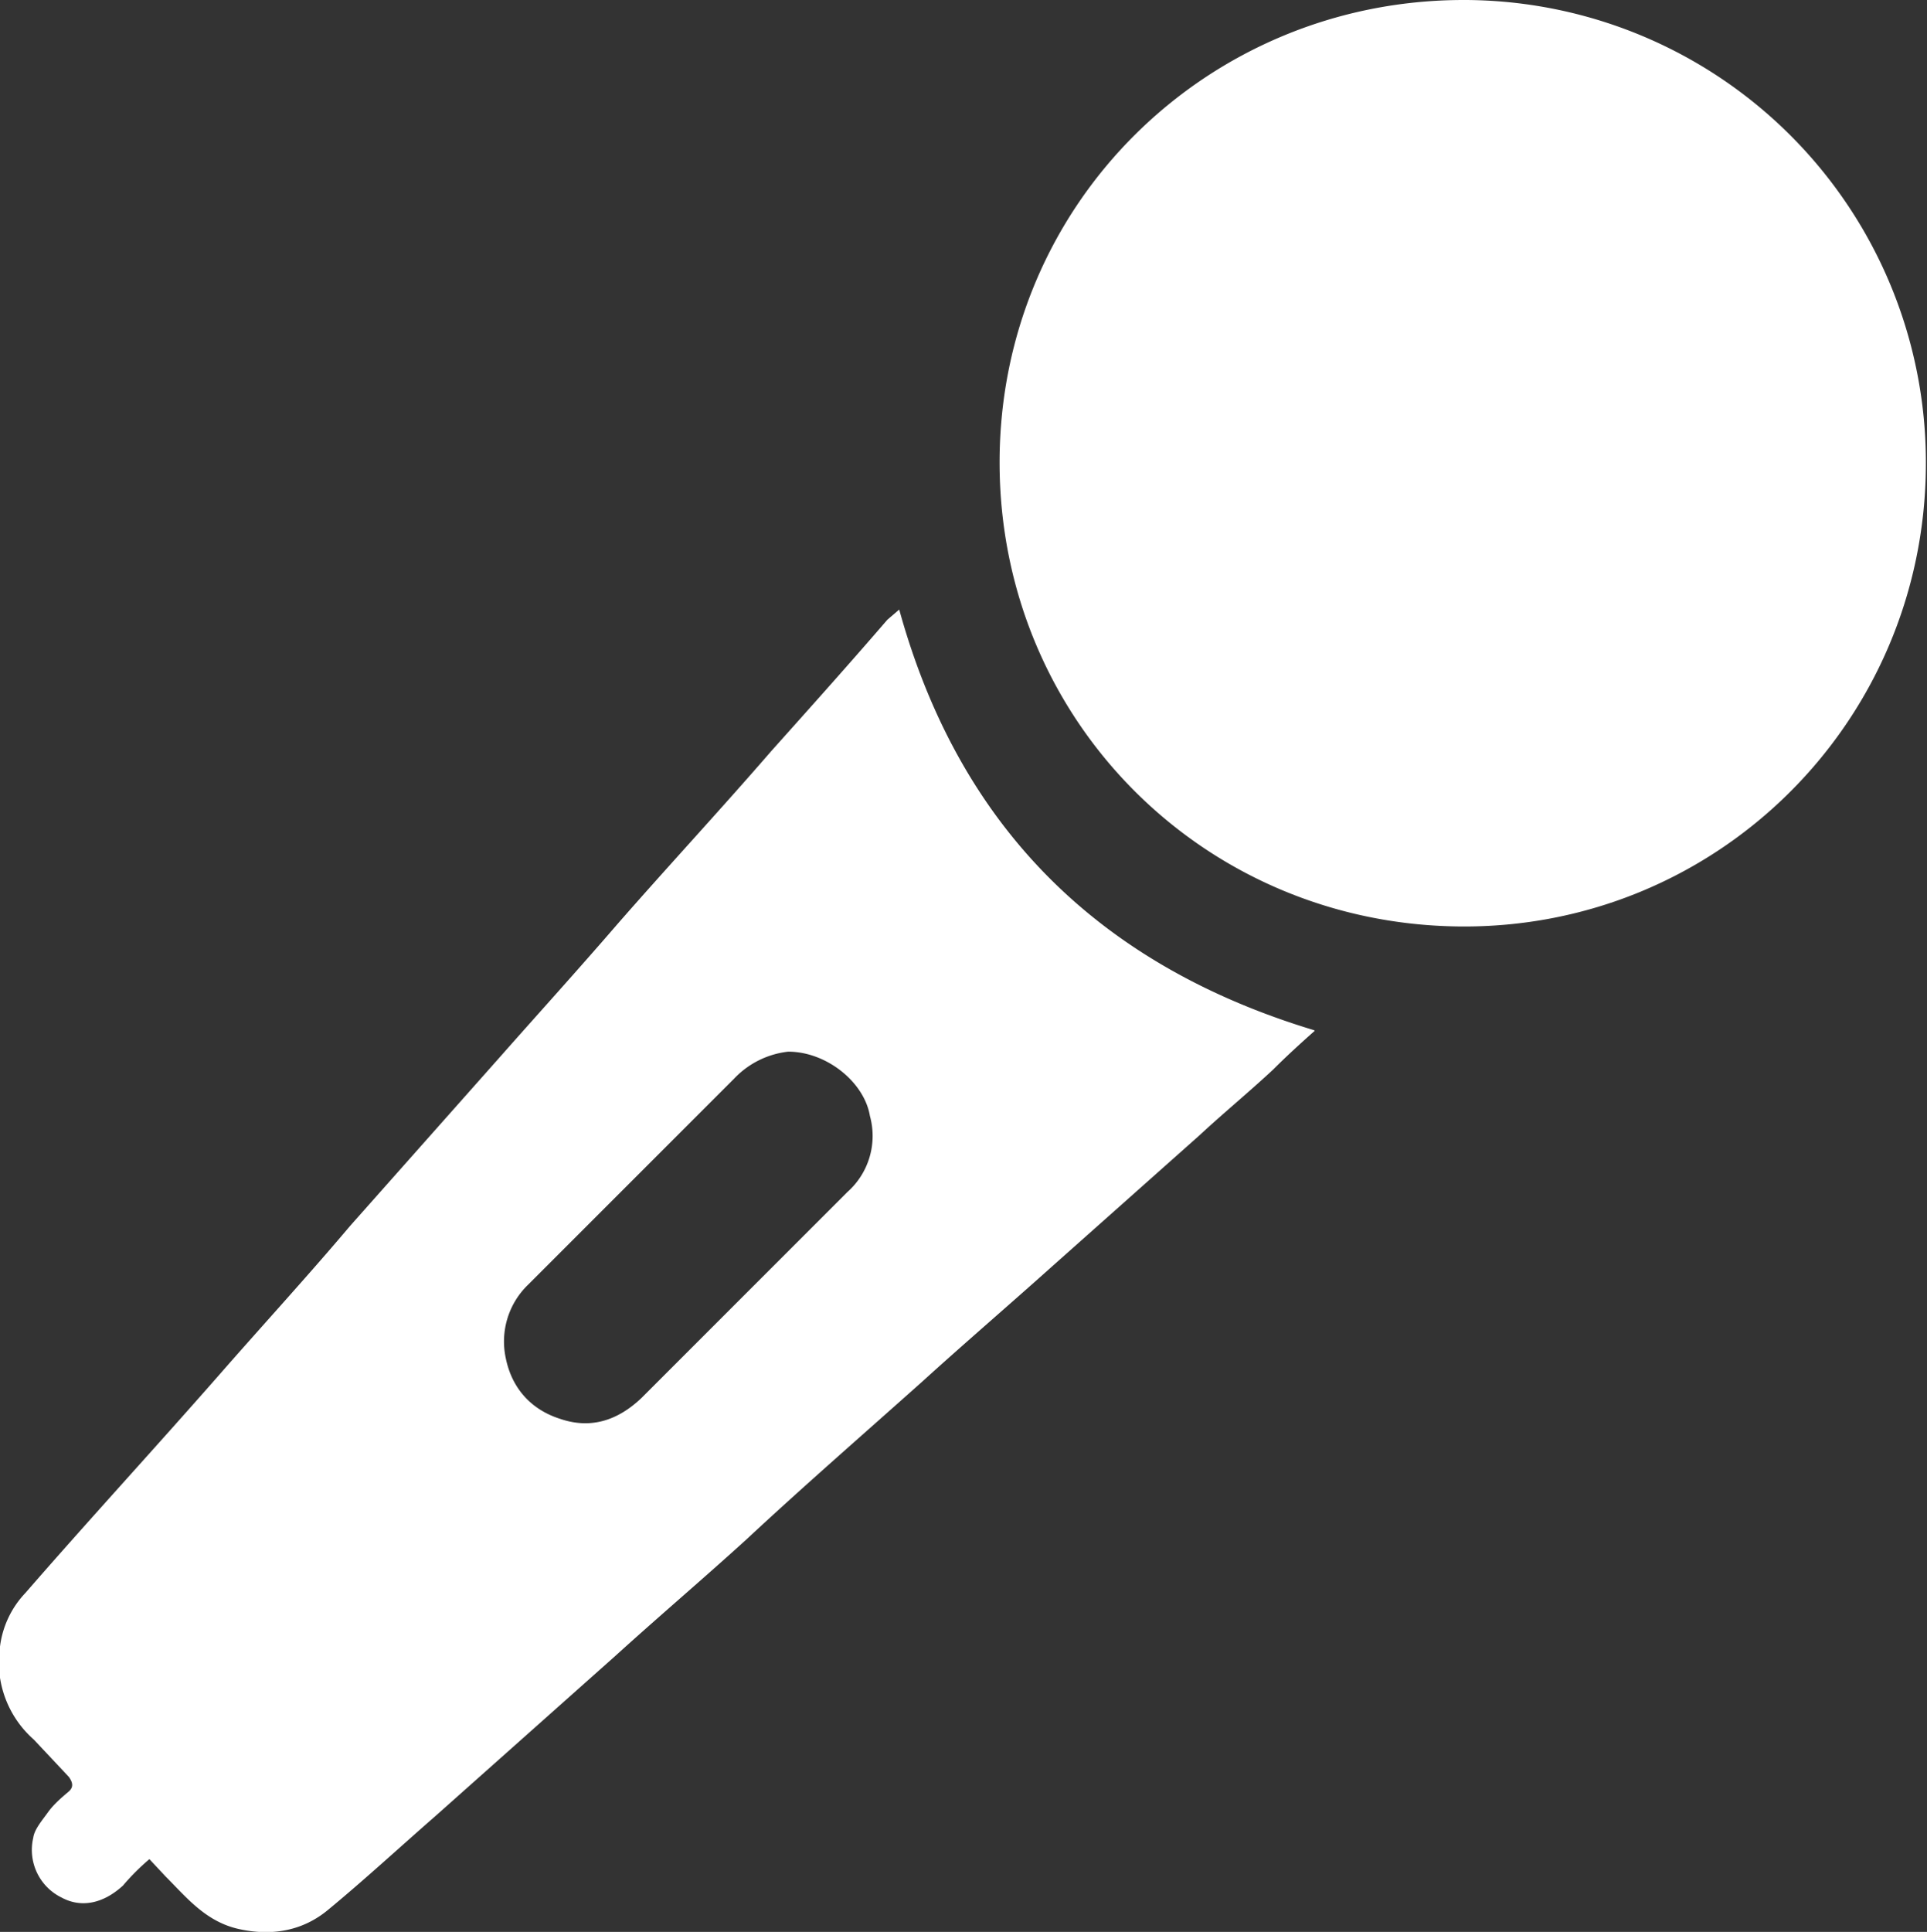
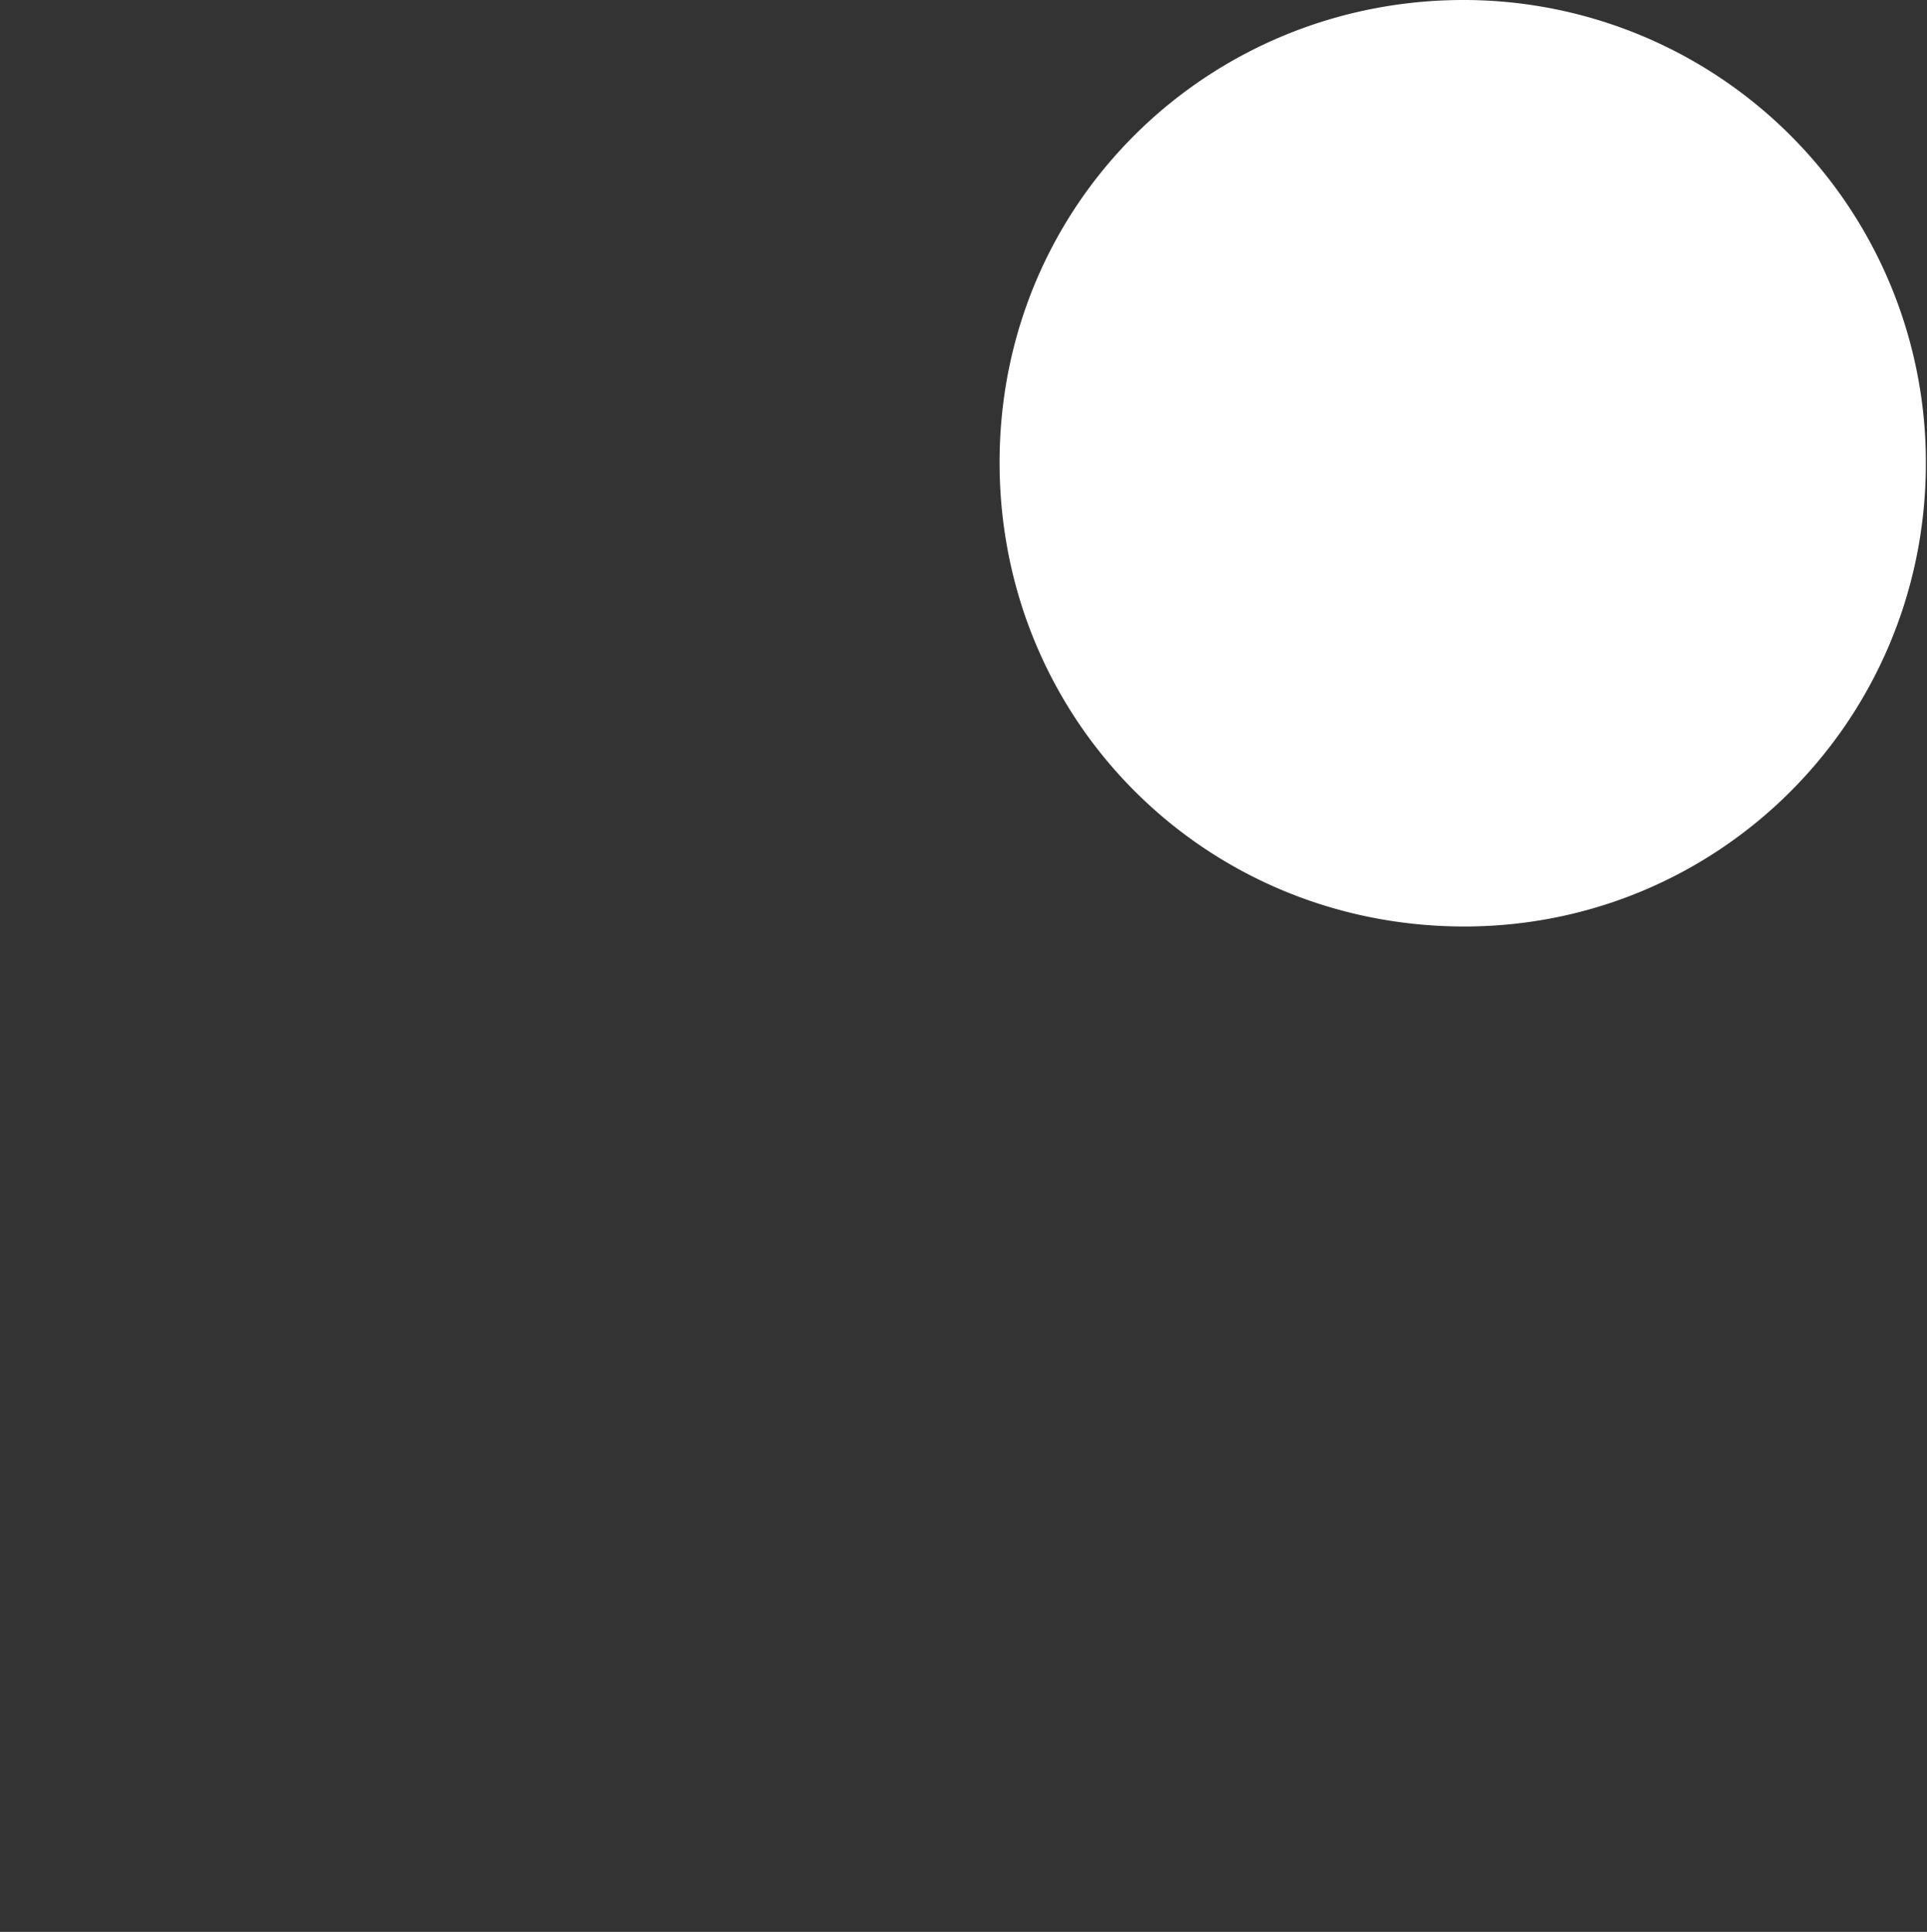
<svg xmlns="http://www.w3.org/2000/svg" width="100%" height="100%" viewBox="0 0 3.418 3.426">
  <rect x="0" y="0" width="3.418" height="3.426" fill="#333333" stroke="none" />
  <g fill="#fff">
    <path d="M2.596 0a.82.82 0 0 1 .82.825c-.002.458-.373.823-.828.818s-.815-.368-.815-.823c0-.46.37-.82.823-.82z" />
-     <path d="M2.332 1.828c-.027.024-.05.045-.074.069-.043.04-.088.077-.13.116l-.262.233c-.077.069-.154.135-.23.204-.103.092-.21.185-.312.28-.077.07-.157.138-.233.207l-.318.283c-.063.055-.127.114-.19.166-.045.038-.1.048-.159.035s-.093-.056-.13-.093l-.029-.031a.404.404 0 0 0-.047.047c-.035.032-.074.04-.109.021a.094.094 0 0 1-.05-.106c.002-.015.016-.031.026-.045s.024-.026.037-.037c.008-.007.008-.015 0-.026L.06 3.085A.183.183 0 0 1 0 2.92a.168.168 0 0 1 .045-.095c.113-.13.23-.257.344-.387.076-.087.156-.174.232-.264l.268-.302c.068-.077.137-.153.206-.233.09-.103.183-.203.273-.307.068-.076.137-.153.206-.233l.021-.018c.106.384.352.63.736.746zm-.934.037a.156.156 0 0 0-.096.048l-.365.365a.14.14 0 0 0-.04.13c.011.055.046.092.096.108.055.019.103.003.145-.037l.365-.365a.133.133 0 0 0 .04-.135c-.01-.06-.077-.114-.145-.114z" />
  </g>
</svg>